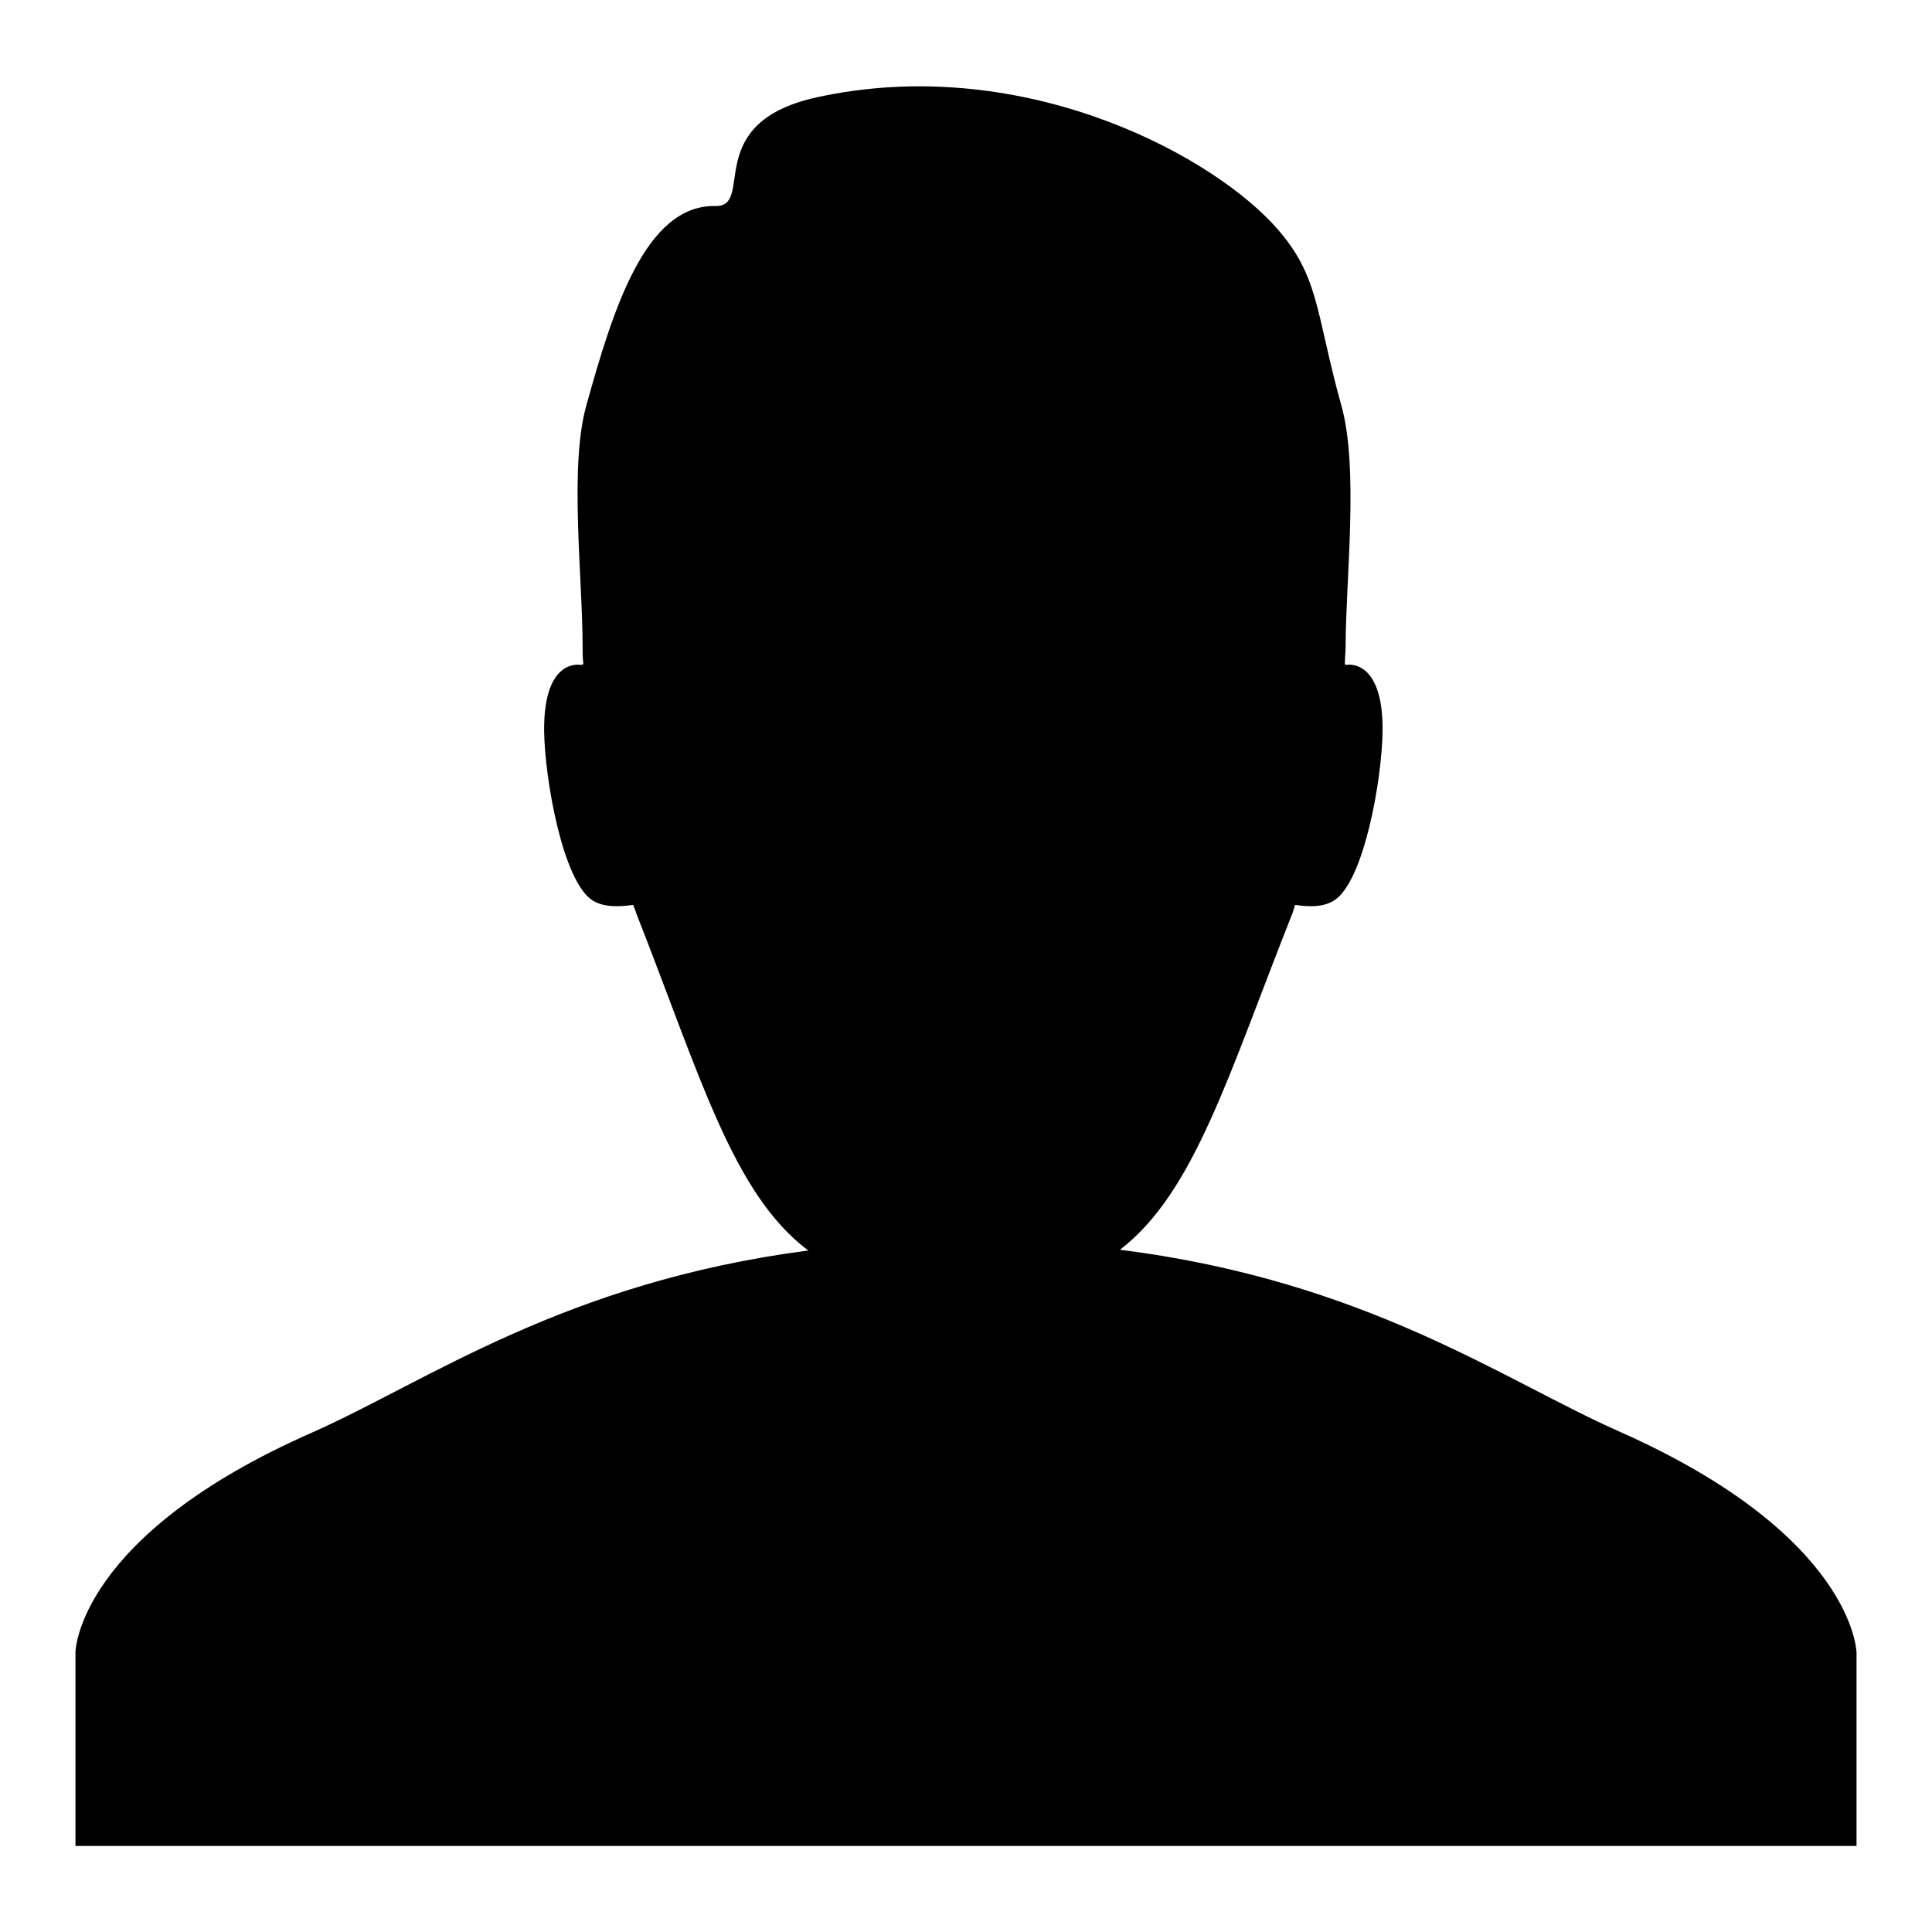
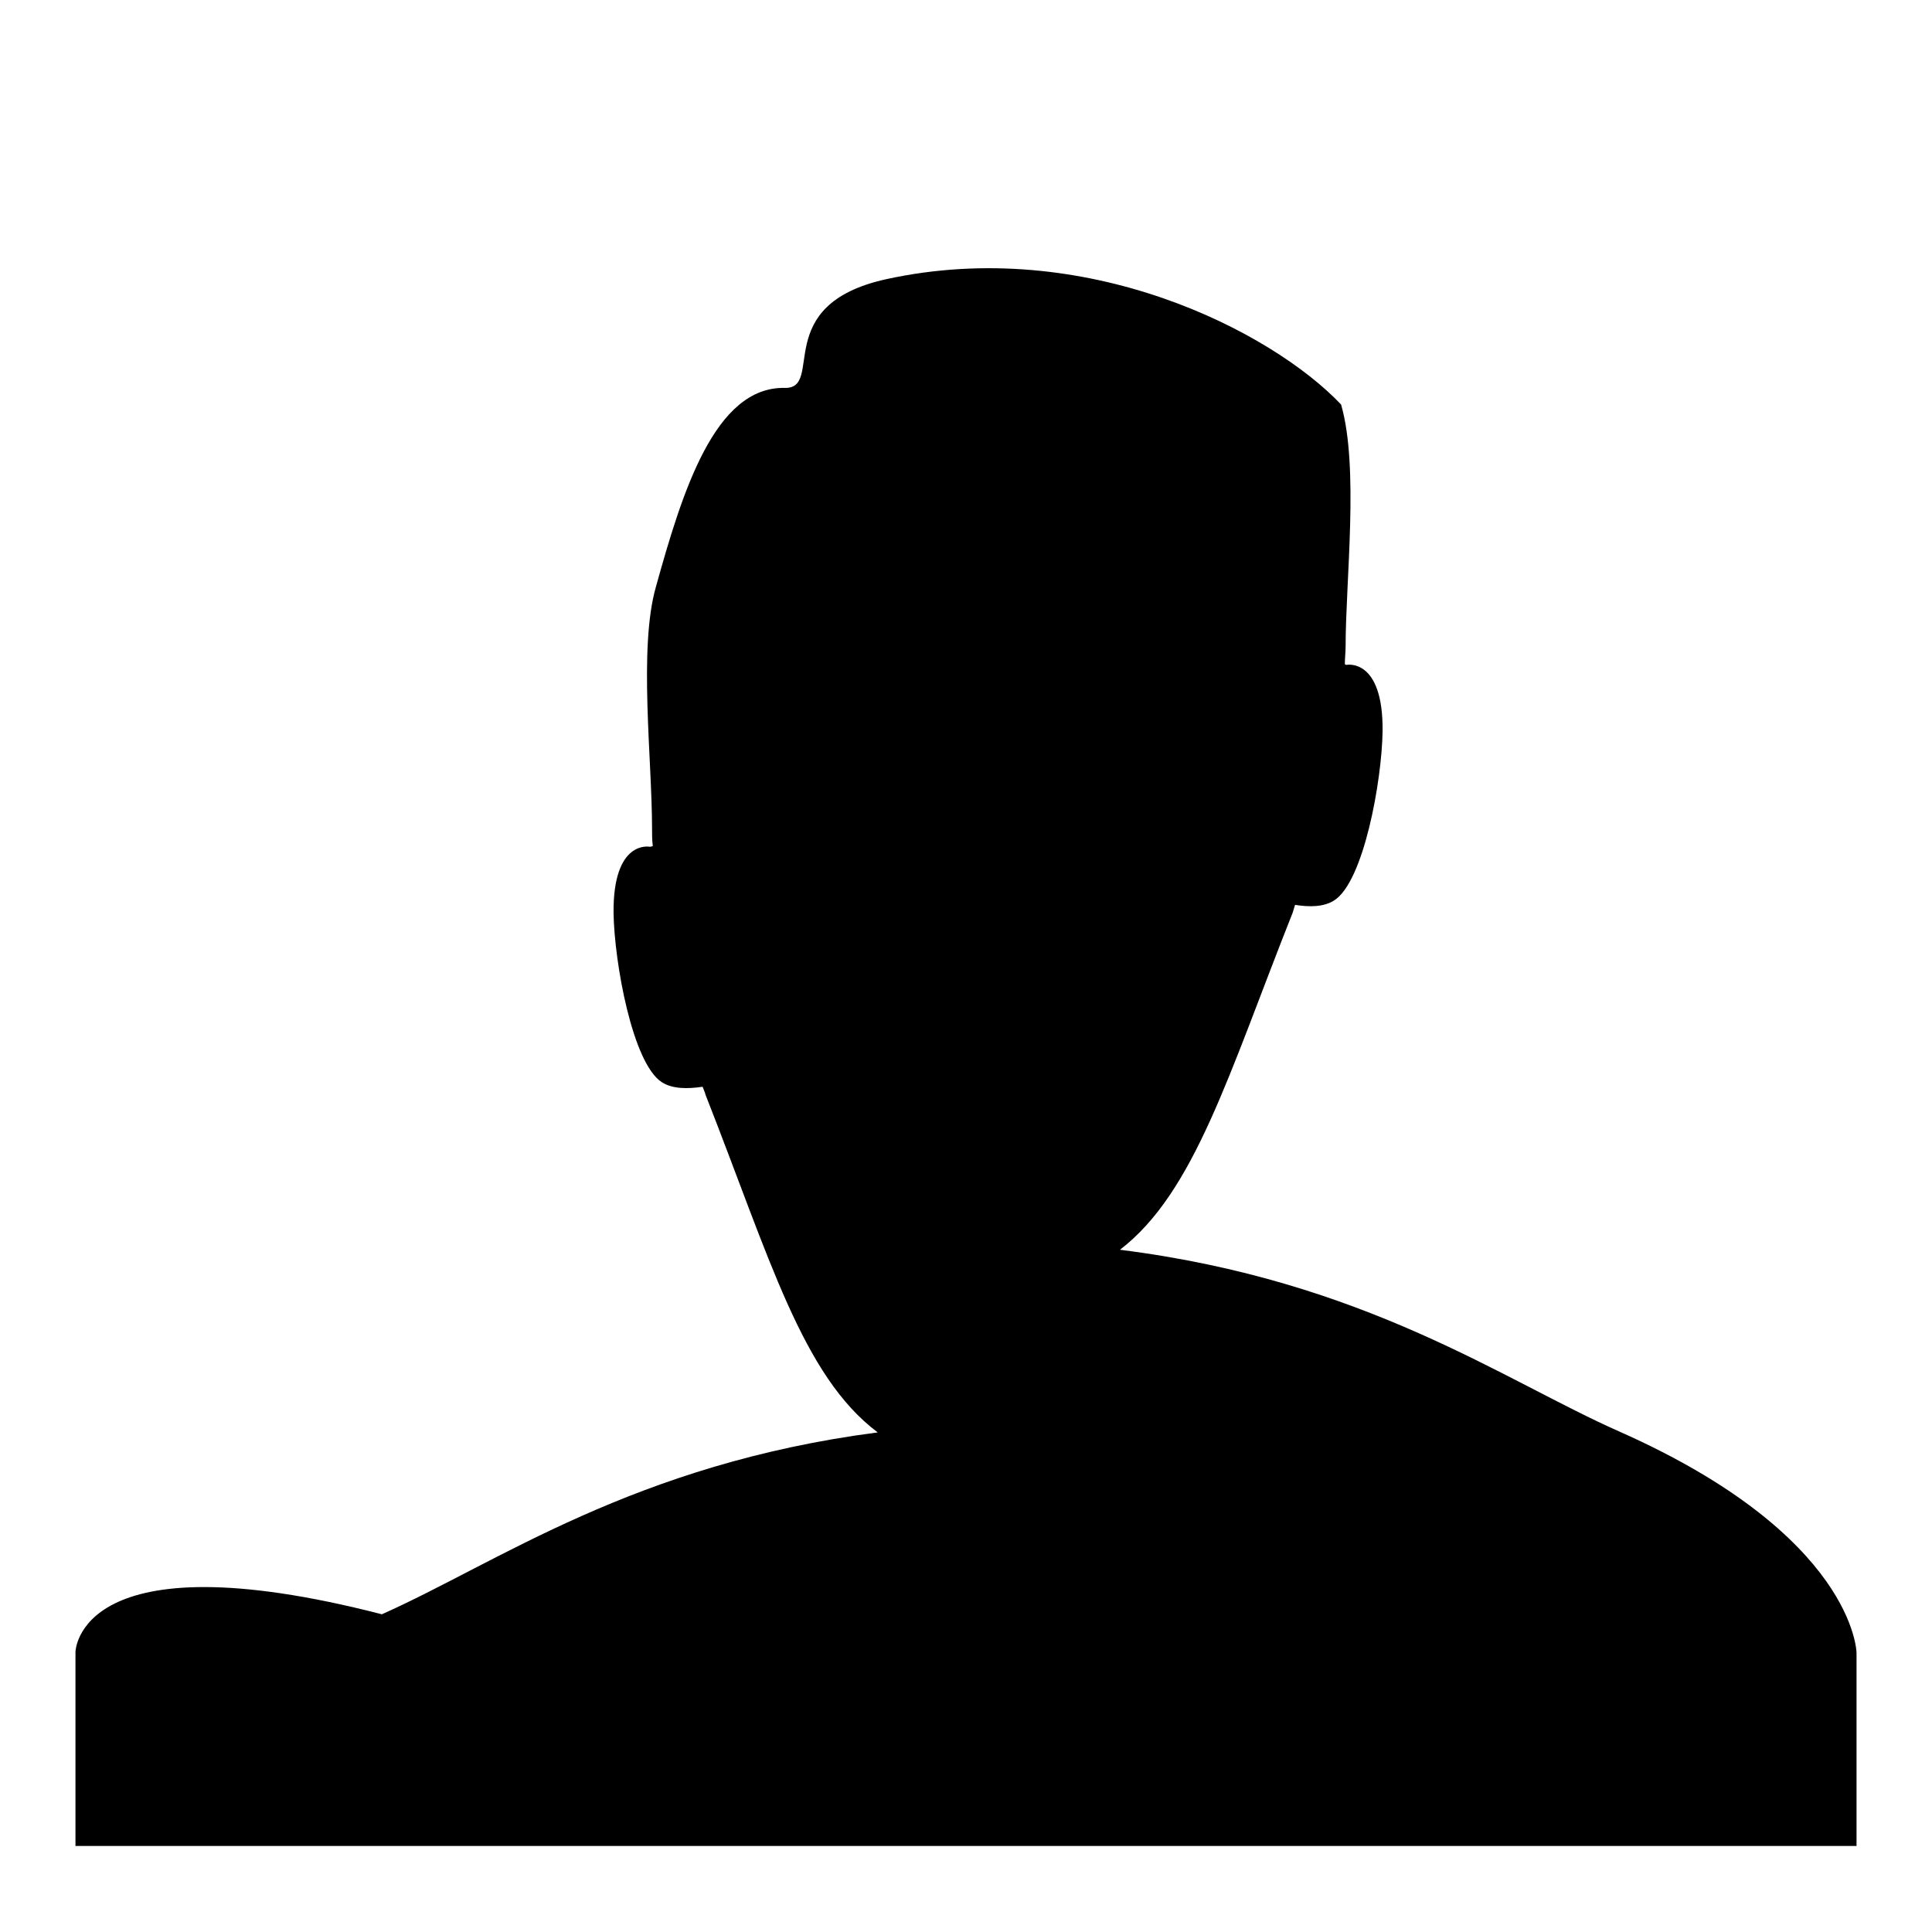
<svg xmlns="http://www.w3.org/2000/svg" version="1.1" x="0px" y="0px" viewBox="0 0 256 256" enable-background="new 0 0 256 256" xml:space="preserve">
  <g>
    <g>
-       <path fill="#000000" d="M214.6,189.7c-15.4-6.8-33.6-20-66.2-24.1c9.9-7.6,14.4-23.3,22.9-44.7c0.1-0.3,0.2-0.7,0.3-1c1.9,0.3,3.8,0.3,5.2-0.6c3.9-2.5,6.3-15.8,6.4-22.4c0.1-9.8-4.8-8.8-4.8-8.8s-0.1,0-0.2-0.1c0-0.8,0.1-1.6,0.1-2.3c0-8.8,1.8-23.8-0.6-32.1c-3.5-12.6-2.8-17.3-9.2-24.1c-9.2-9.7-33.8-22.4-60.3-16.6c-15.4,3.4-8.1,14.5-13.4,14.4c-9.3-0.2-13.6,13.8-17.1,26.4c-2.3,8.1-0.5,22.8-0.5,32c0,0.8,0,1.5,0.1,2.3c-0.2,0.1-0.4,0.1-0.4,0.1s-4.9-1-4.8,8.8c0.1,6.5,2.5,19.9,6.4,22.4c1.4,0.9,3.4,0.9,5.4,0.6c0.1,0.3,0.3,0.7,0.4,1.1c8.5,21.6,12.8,37.2,22.8,44.7c-32.3,4.2-50.4,17.3-65.7,24.1C10.2,203.5,10,218.9,10,218.9v25.7l236,0v-25.6C246,218.9,245.7,203.5,214.6,189.7z" />
+       <path fill="#000000" d="M214.6,189.7c-15.4-6.8-33.6-20-66.2-24.1c9.9-7.6,14.4-23.3,22.9-44.7c0.1-0.3,0.2-0.7,0.3-1c1.9,0.3,3.8,0.3,5.2-0.6c3.9-2.5,6.3-15.8,6.4-22.4c0.1-9.8-4.8-8.8-4.8-8.8s-0.1,0-0.2-0.1c0-0.8,0.1-1.6,0.1-2.3c0-8.8,1.8-23.8-0.6-32.1c-9.2-9.7-33.8-22.4-60.3-16.6c-15.4,3.4-8.1,14.5-13.4,14.4c-9.3-0.2-13.6,13.8-17.1,26.4c-2.3,8.1-0.5,22.8-0.5,32c0,0.8,0,1.5,0.1,2.3c-0.2,0.1-0.4,0.1-0.4,0.1s-4.9-1-4.8,8.8c0.1,6.5,2.5,19.9,6.4,22.4c1.4,0.9,3.4,0.9,5.4,0.6c0.1,0.3,0.3,0.7,0.4,1.1c8.5,21.6,12.8,37.2,22.8,44.7c-32.3,4.2-50.4,17.3-65.7,24.1C10.2,203.5,10,218.9,10,218.9v25.7l236,0v-25.6C246,218.9,245.7,203.5,214.6,189.7z" />
    </g>
  </g>
</svg>